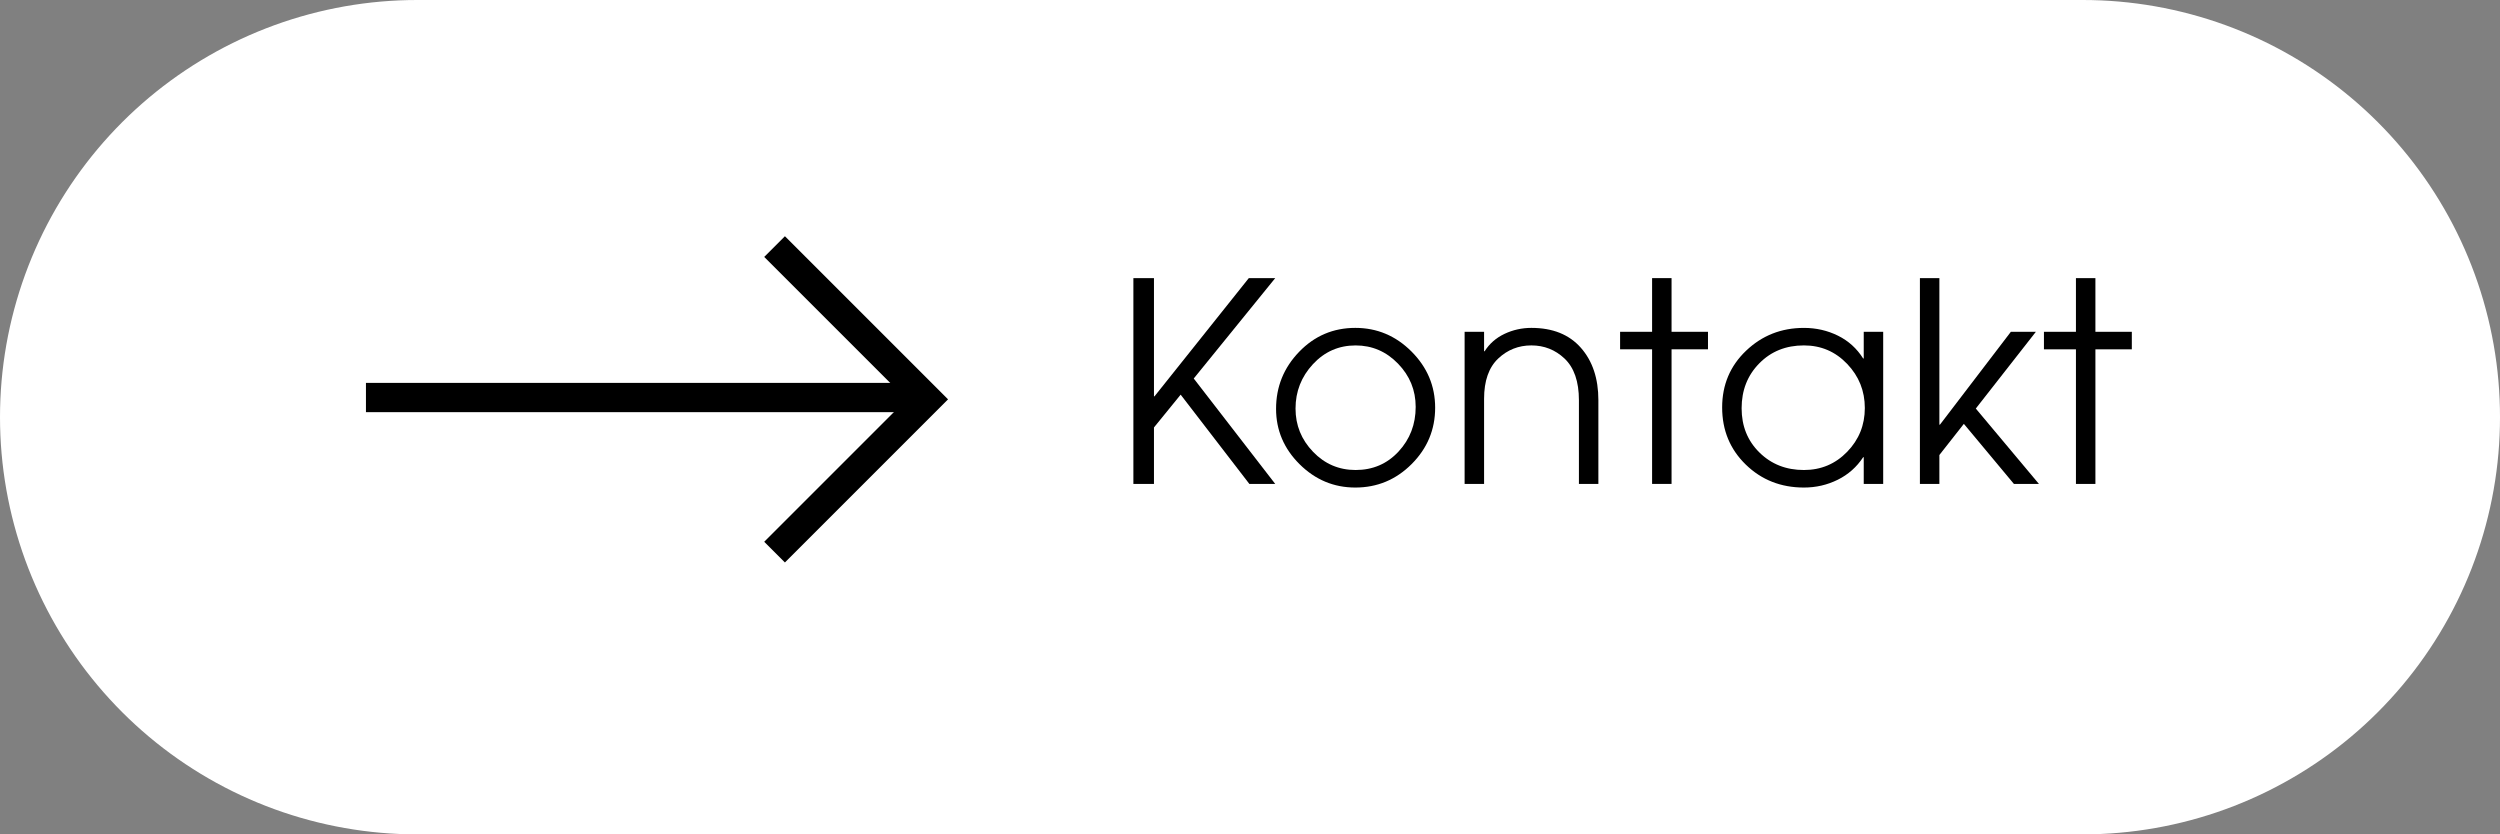
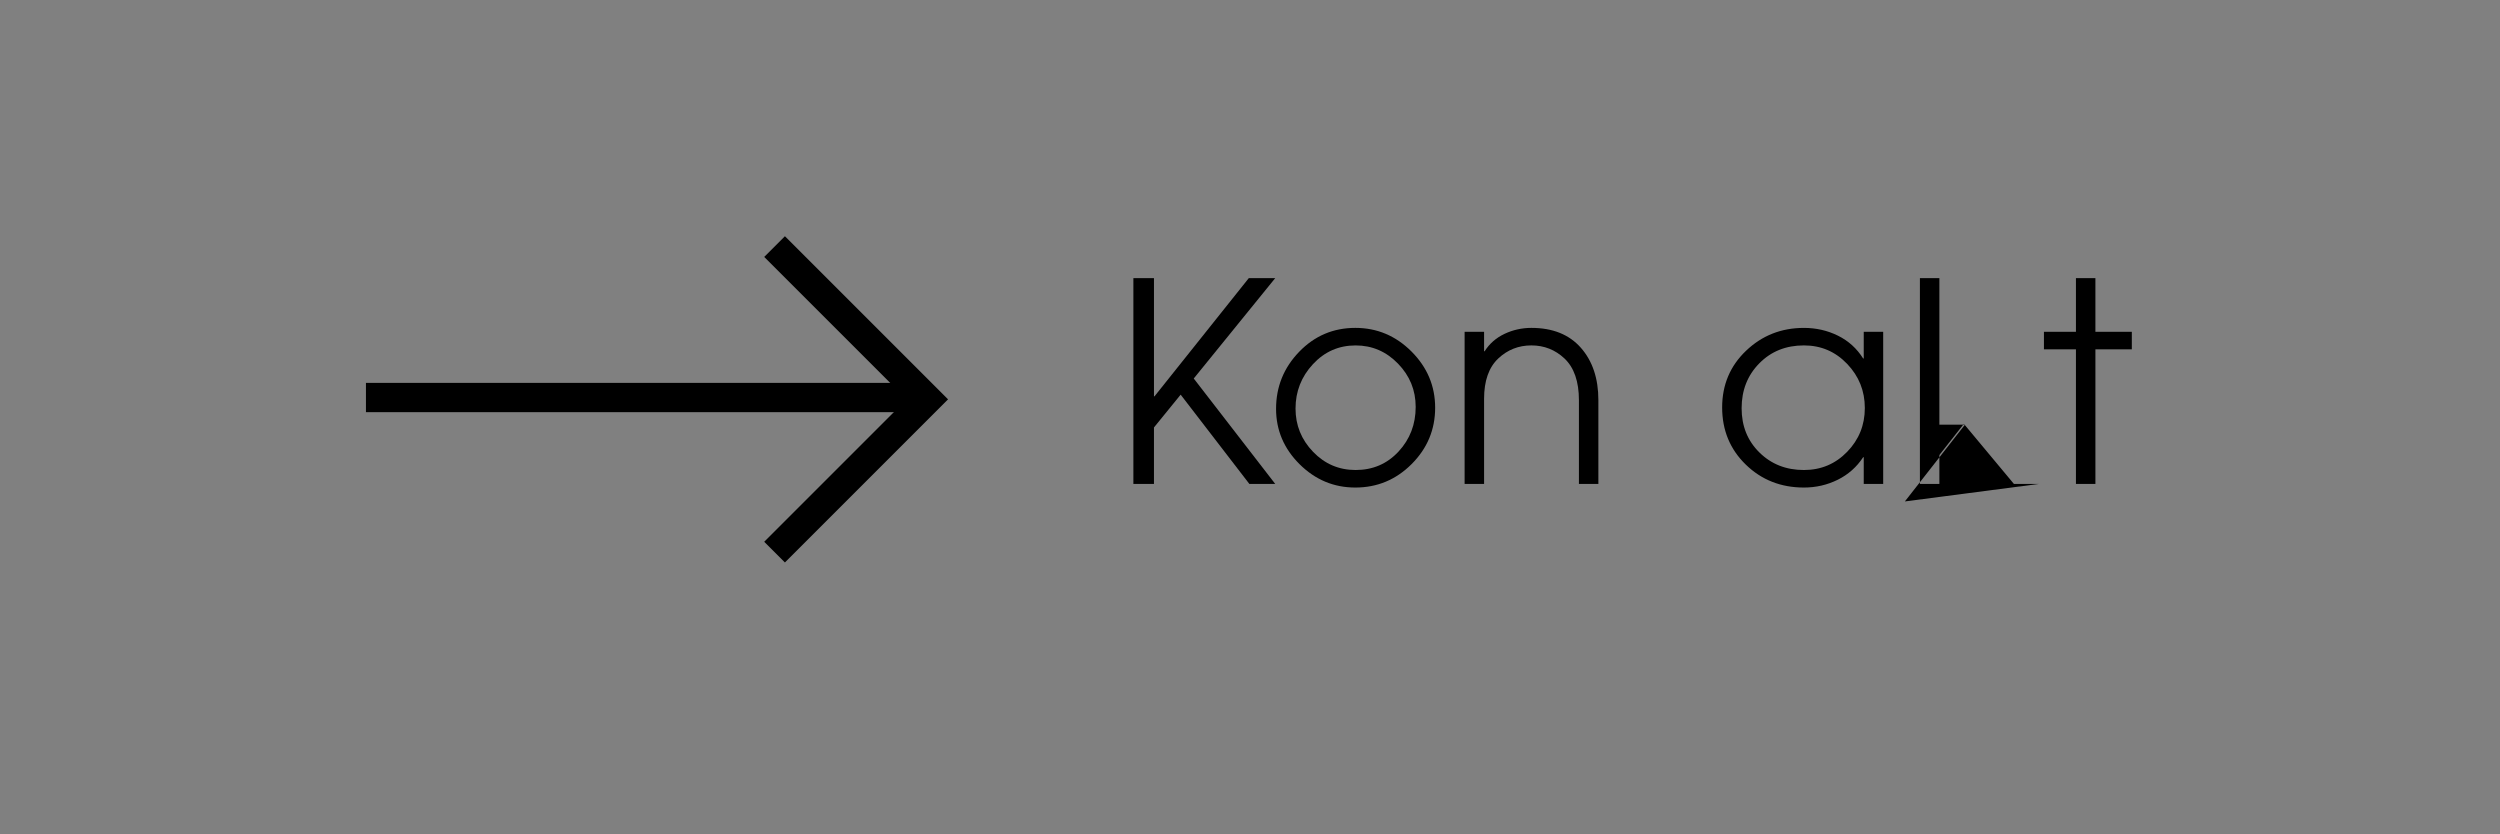
<svg xmlns="http://www.w3.org/2000/svg" version="1.1" id="Ebene_1" x="0px" y="0px" width="170.789px" height="57px" viewBox="0 0 170.789 57" enable-background="new 0 0 170.789 57" xml:space="preserve">
  <rect x="0" y="0" width="170.789" height="57" fill="#808080" stroke="none" />
-   <line fill="none" stroke="#FFFFFF" stroke-width="57" stroke-linecap="round" x1="28.5" y1="28.5" x2="142.289" y2="28.5" />
  <path fill="none" stroke="#000000" stroke-width="2" d="M25,27.157" />
  <line fill="none" stroke="#000000" stroke-width="2" x1="25" y1="27.157" x2="62.871" y2="27.157" />
  <polyline fill="none" stroke="#000000" stroke-width="2" points="52.915,37.719 63.352,27.282 52.915,16.845 " />
  <g>
    <path d="M87.118,33.06h-1.767l-4.693-6.099l-1.824,2.241v3.857h-1.406V19h1.406v8.074h0.038L85.313,19h1.805l-5.567,6.858   L87.118,33.06z" />
    <path d="M98.043,27.854c0,1.495-0.535,2.777-1.605,3.848s-2.354,1.605-3.848,1.605c-1.469,0-2.739-0.532-3.81-1.596   c-1.07-1.064-1.605-2.324-1.605-3.781c0-1.508,0.525-2.806,1.577-3.896c1.051-1.089,2.33-1.634,3.838-1.634   c1.482,0,2.762,0.539,3.838,1.615C97.504,25.093,98.043,26.371,98.043,27.854z M96.713,27.797c0-1.141-0.402-2.125-1.207-2.955   c-0.804-0.829-1.77-1.244-2.896-1.244c-1.153,0-2.125,0.428-2.917,1.282c-0.792,0.855-1.188,1.865-1.188,3.03   c0,1.141,0.399,2.125,1.197,2.955s1.767,1.244,2.907,1.244c1.178,0,2.156-0.421,2.936-1.264   C96.323,30.004,96.713,28.987,96.713,27.797z" />
    <path d="M109.195,33.06h-1.33v-5.719c0-1.279-0.329-2.229-0.987-2.851c-0.634-0.595-1.388-0.893-2.261-0.893   c-0.875,0-1.629,0.298-2.262,0.893c-0.646,0.608-0.969,1.527-0.969,2.755v5.814h-1.33V22.667h1.33v1.329h0.038   c0.329-0.519,0.782-0.914,1.358-1.188c0.576-0.271,1.188-0.408,1.834-0.408c1.456,0,2.584,0.453,3.381,1.358   c0.799,0.906,1.197,2.1,1.197,3.582V33.06z" />
-     <path d="M116.682,23.863h-2.489v9.196h-1.329v-9.196h-2.186v-1.196h2.186V19h1.329v3.667h2.489V23.863z" />
    <path d="M128.651,33.06h-1.329v-1.824h-0.039c-0.443,0.672-1.022,1.185-1.738,1.539s-1.485,0.532-2.309,0.532   c-1.57,0-2.895-0.522-3.971-1.567s-1.615-2.347-1.615-3.904c0-1.546,0.545-2.838,1.635-3.876c1.088-1.039,2.406-1.559,3.951-1.559   c0.836,0,1.611,0.178,2.328,0.532c0.715,0.354,1.288,0.874,1.719,1.558h0.039v-1.823h1.329V33.06z M126.191,30.865   c0.804-0.83,1.206-1.827,1.206-2.992c0-1.166-0.402-2.17-1.206-3.012c-0.805-0.843-1.789-1.264-2.955-1.264   c-1.229,0-2.245,0.408-3.049,1.226c-0.805,0.816-1.207,1.84-1.207,3.068c0,1.216,0.405,2.223,1.217,3.021   c0.81,0.799,1.823,1.197,3.039,1.197C124.402,32.109,125.387,31.695,126.191,30.865z" />
-     <path d="M139.291,33.06h-1.709l-3.42-4.104l-1.672,2.128v1.976h-1.33V19h1.33v10.013h0.037l4.846-6.346h1.709l-4.104,5.243   L139.291,33.06z" />
+     <path d="M139.291,33.06h-1.709l-3.42-4.104l-1.672,2.128v1.976h-1.33V19h1.33v10.013h0.037h1.709l-4.104,5.243   L139.291,33.06z" />
    <path d="M145.637,23.863h-2.488v9.196h-1.33v-9.196h-2.186v-1.196h2.186V19h1.33v3.667h2.488V23.863z" />
  </g>
</svg>